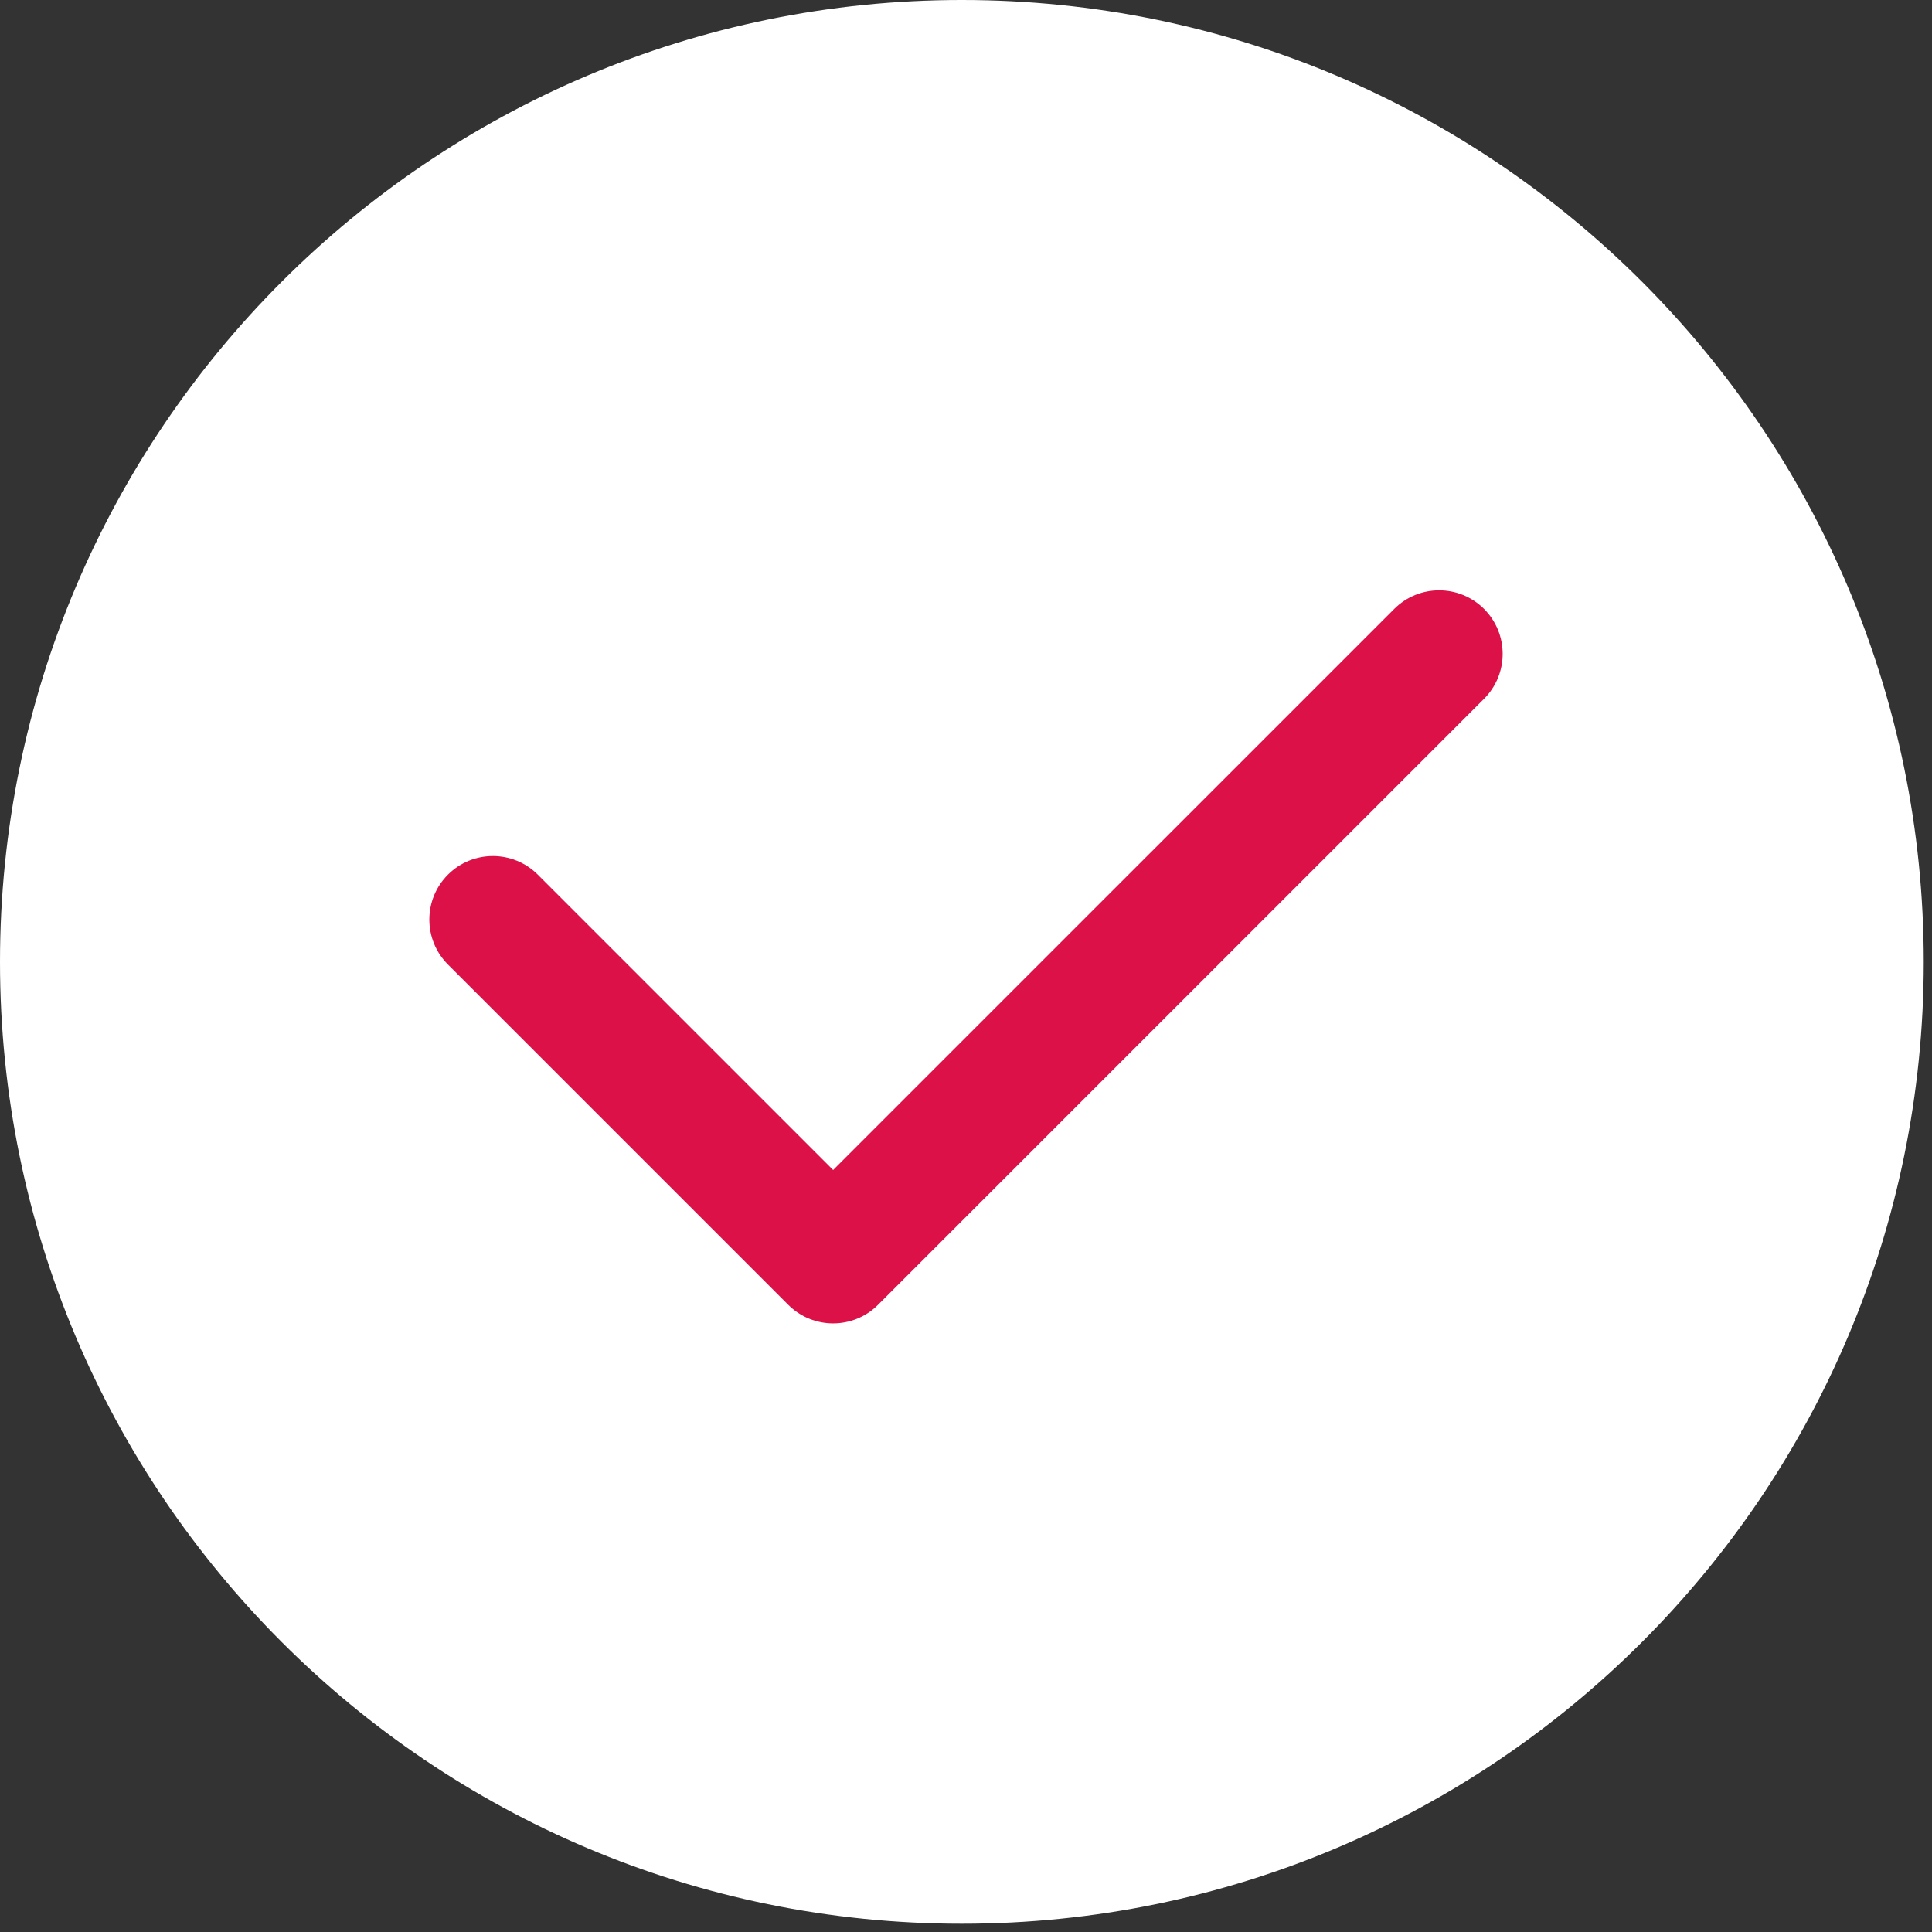
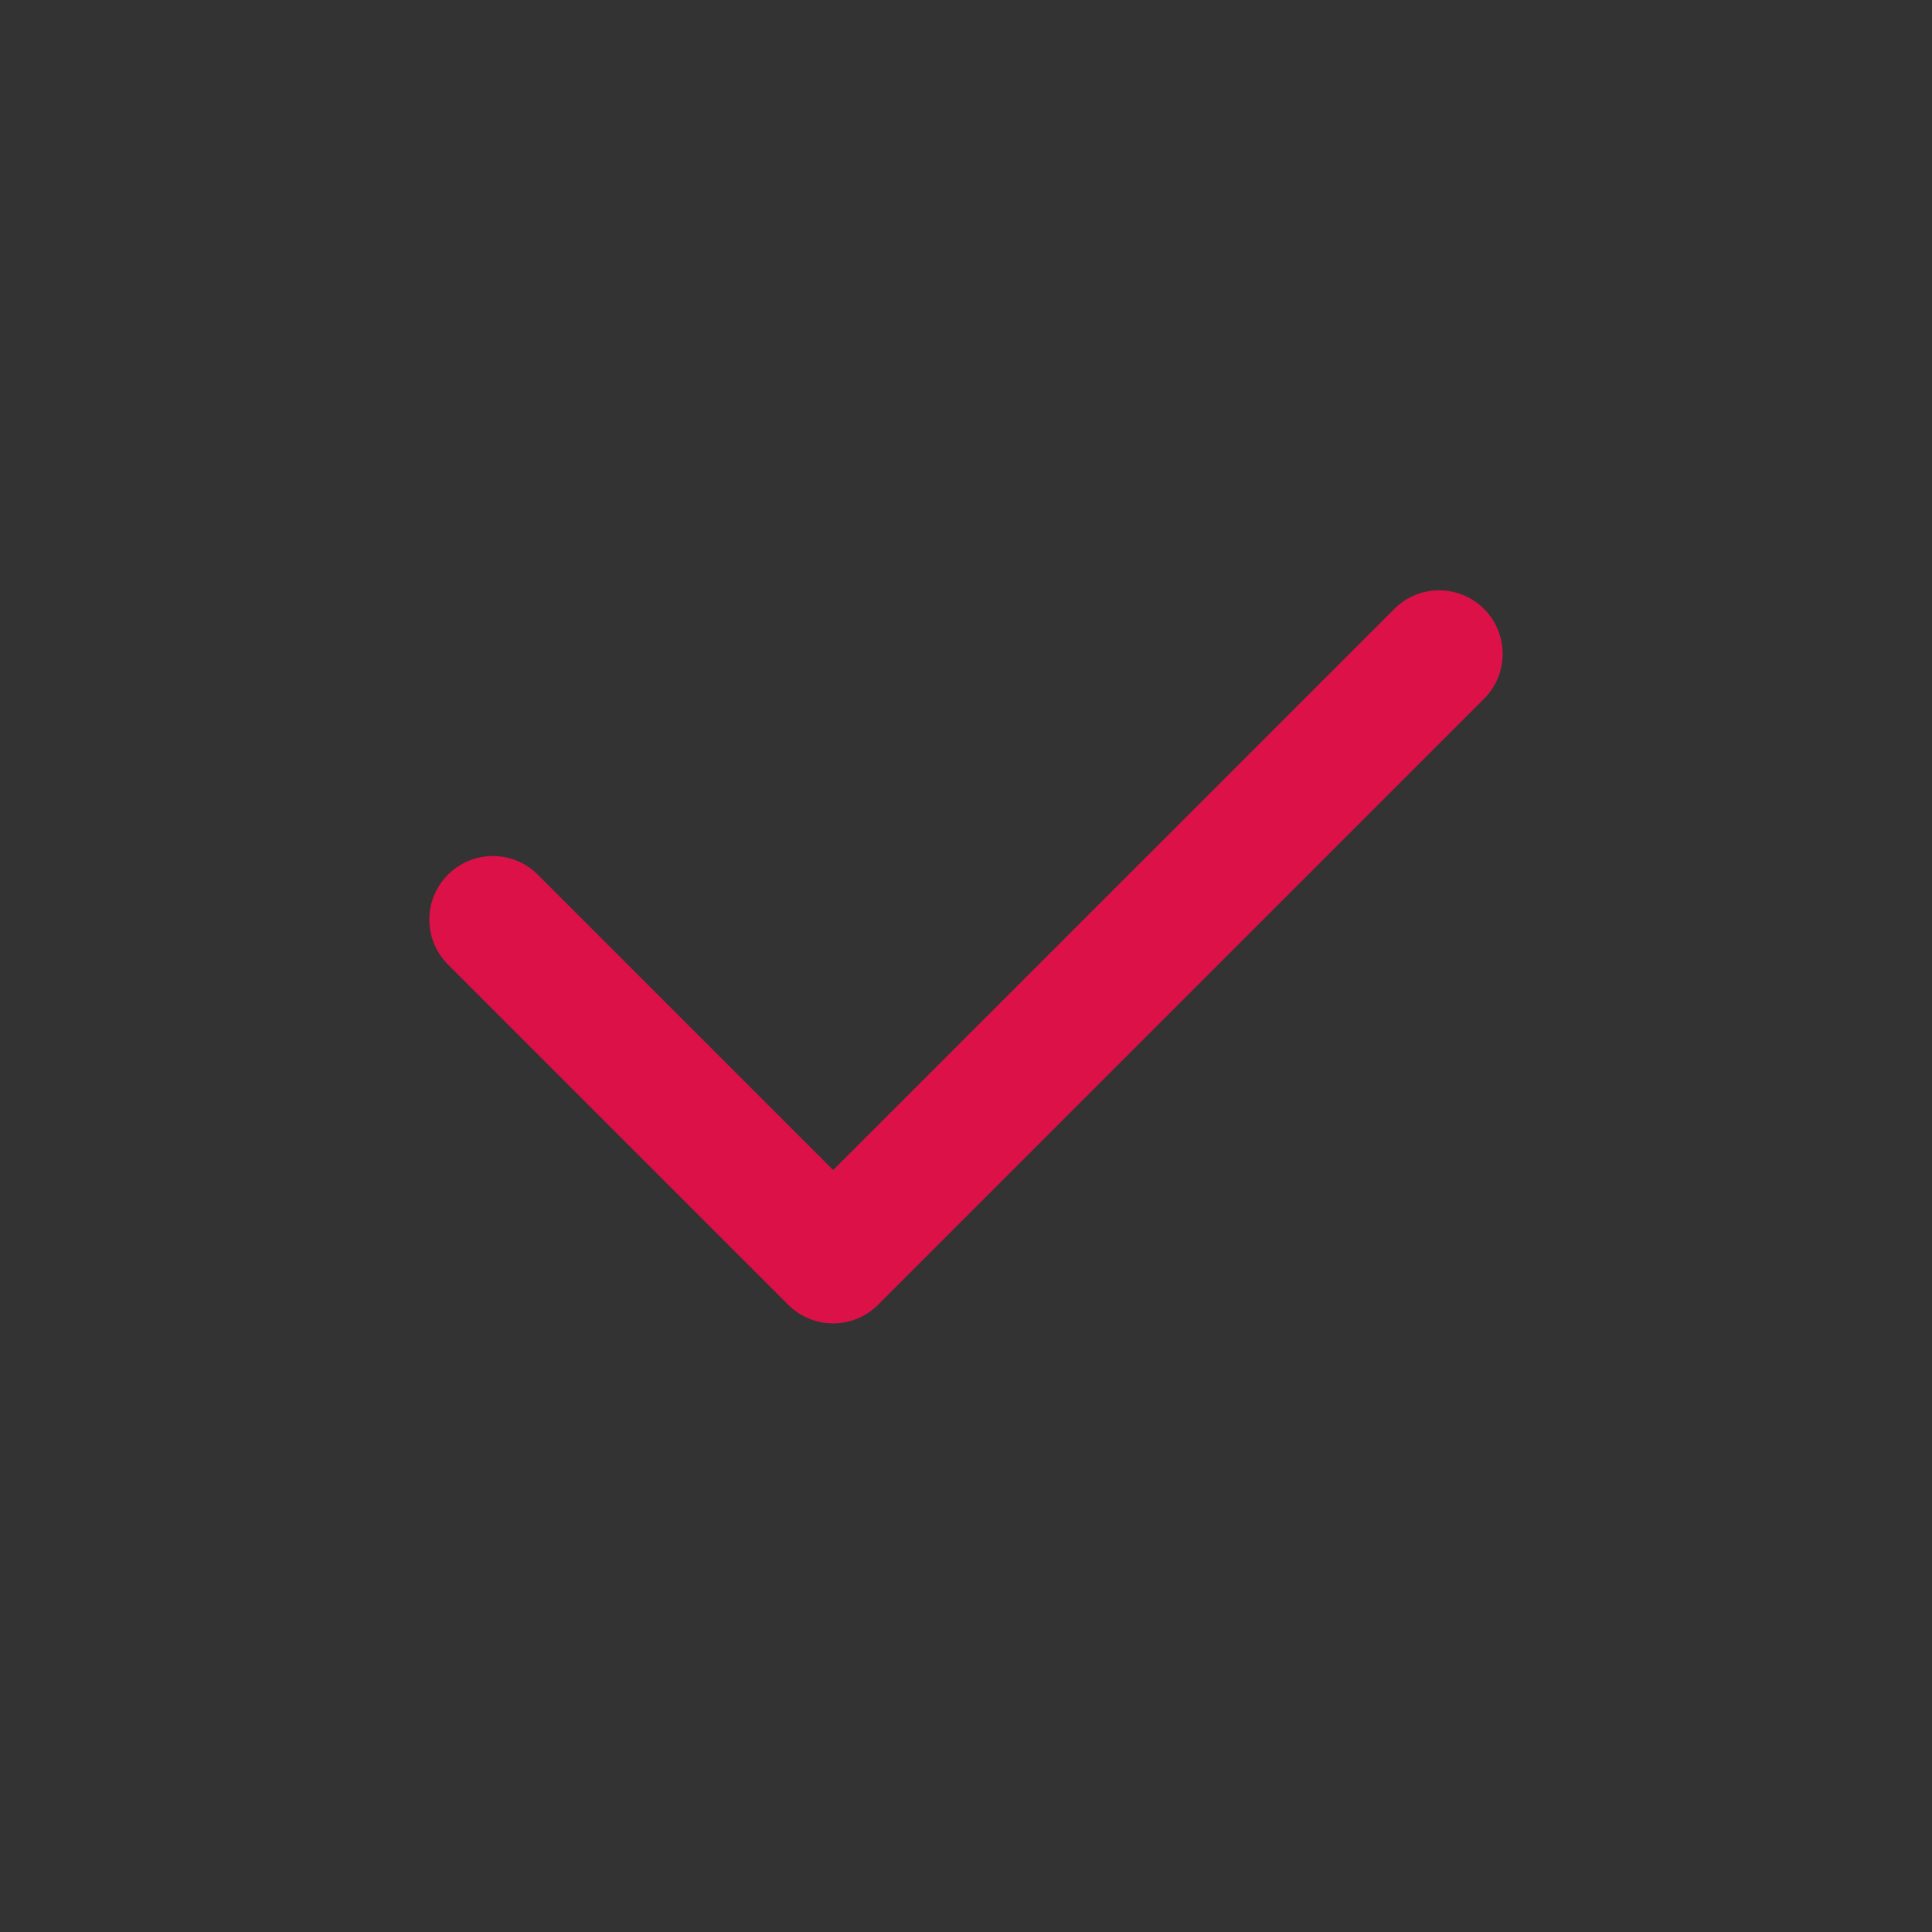
<svg xmlns="http://www.w3.org/2000/svg" width="180" height="180" viewBox="0 0 180 180" fill="none">
  <rect x="0" y="0" width="180" height="180" fill="#333333" stroke="none" />
-   <path d="M179.231 89.616C179.231 139.109 139.109 179.231 89.616 179.231C40.122 179.231 0 139.109 0 89.616C0 40.122 40.122 0 89.616 0C139.109 0 179.231 40.122 179.231 89.616Z" fill="white" />
  <path d="M138.266 56.733C135.955 54.422 132.207 54.422 129.895 56.734L77.622 109.007L50.105 81.49C47.794 79.178 44.046 79.178 41.734 81.49C39.422 83.801 39.422 87.549 41.734 89.861L73.436 121.564C74.592 122.72 76.107 123.297 77.622 123.297C79.136 123.297 80.652 122.719 81.807 121.564L138.266 65.105C140.578 62.793 140.578 59.045 138.266 56.733Z" fill="#DB1147" />
</svg>